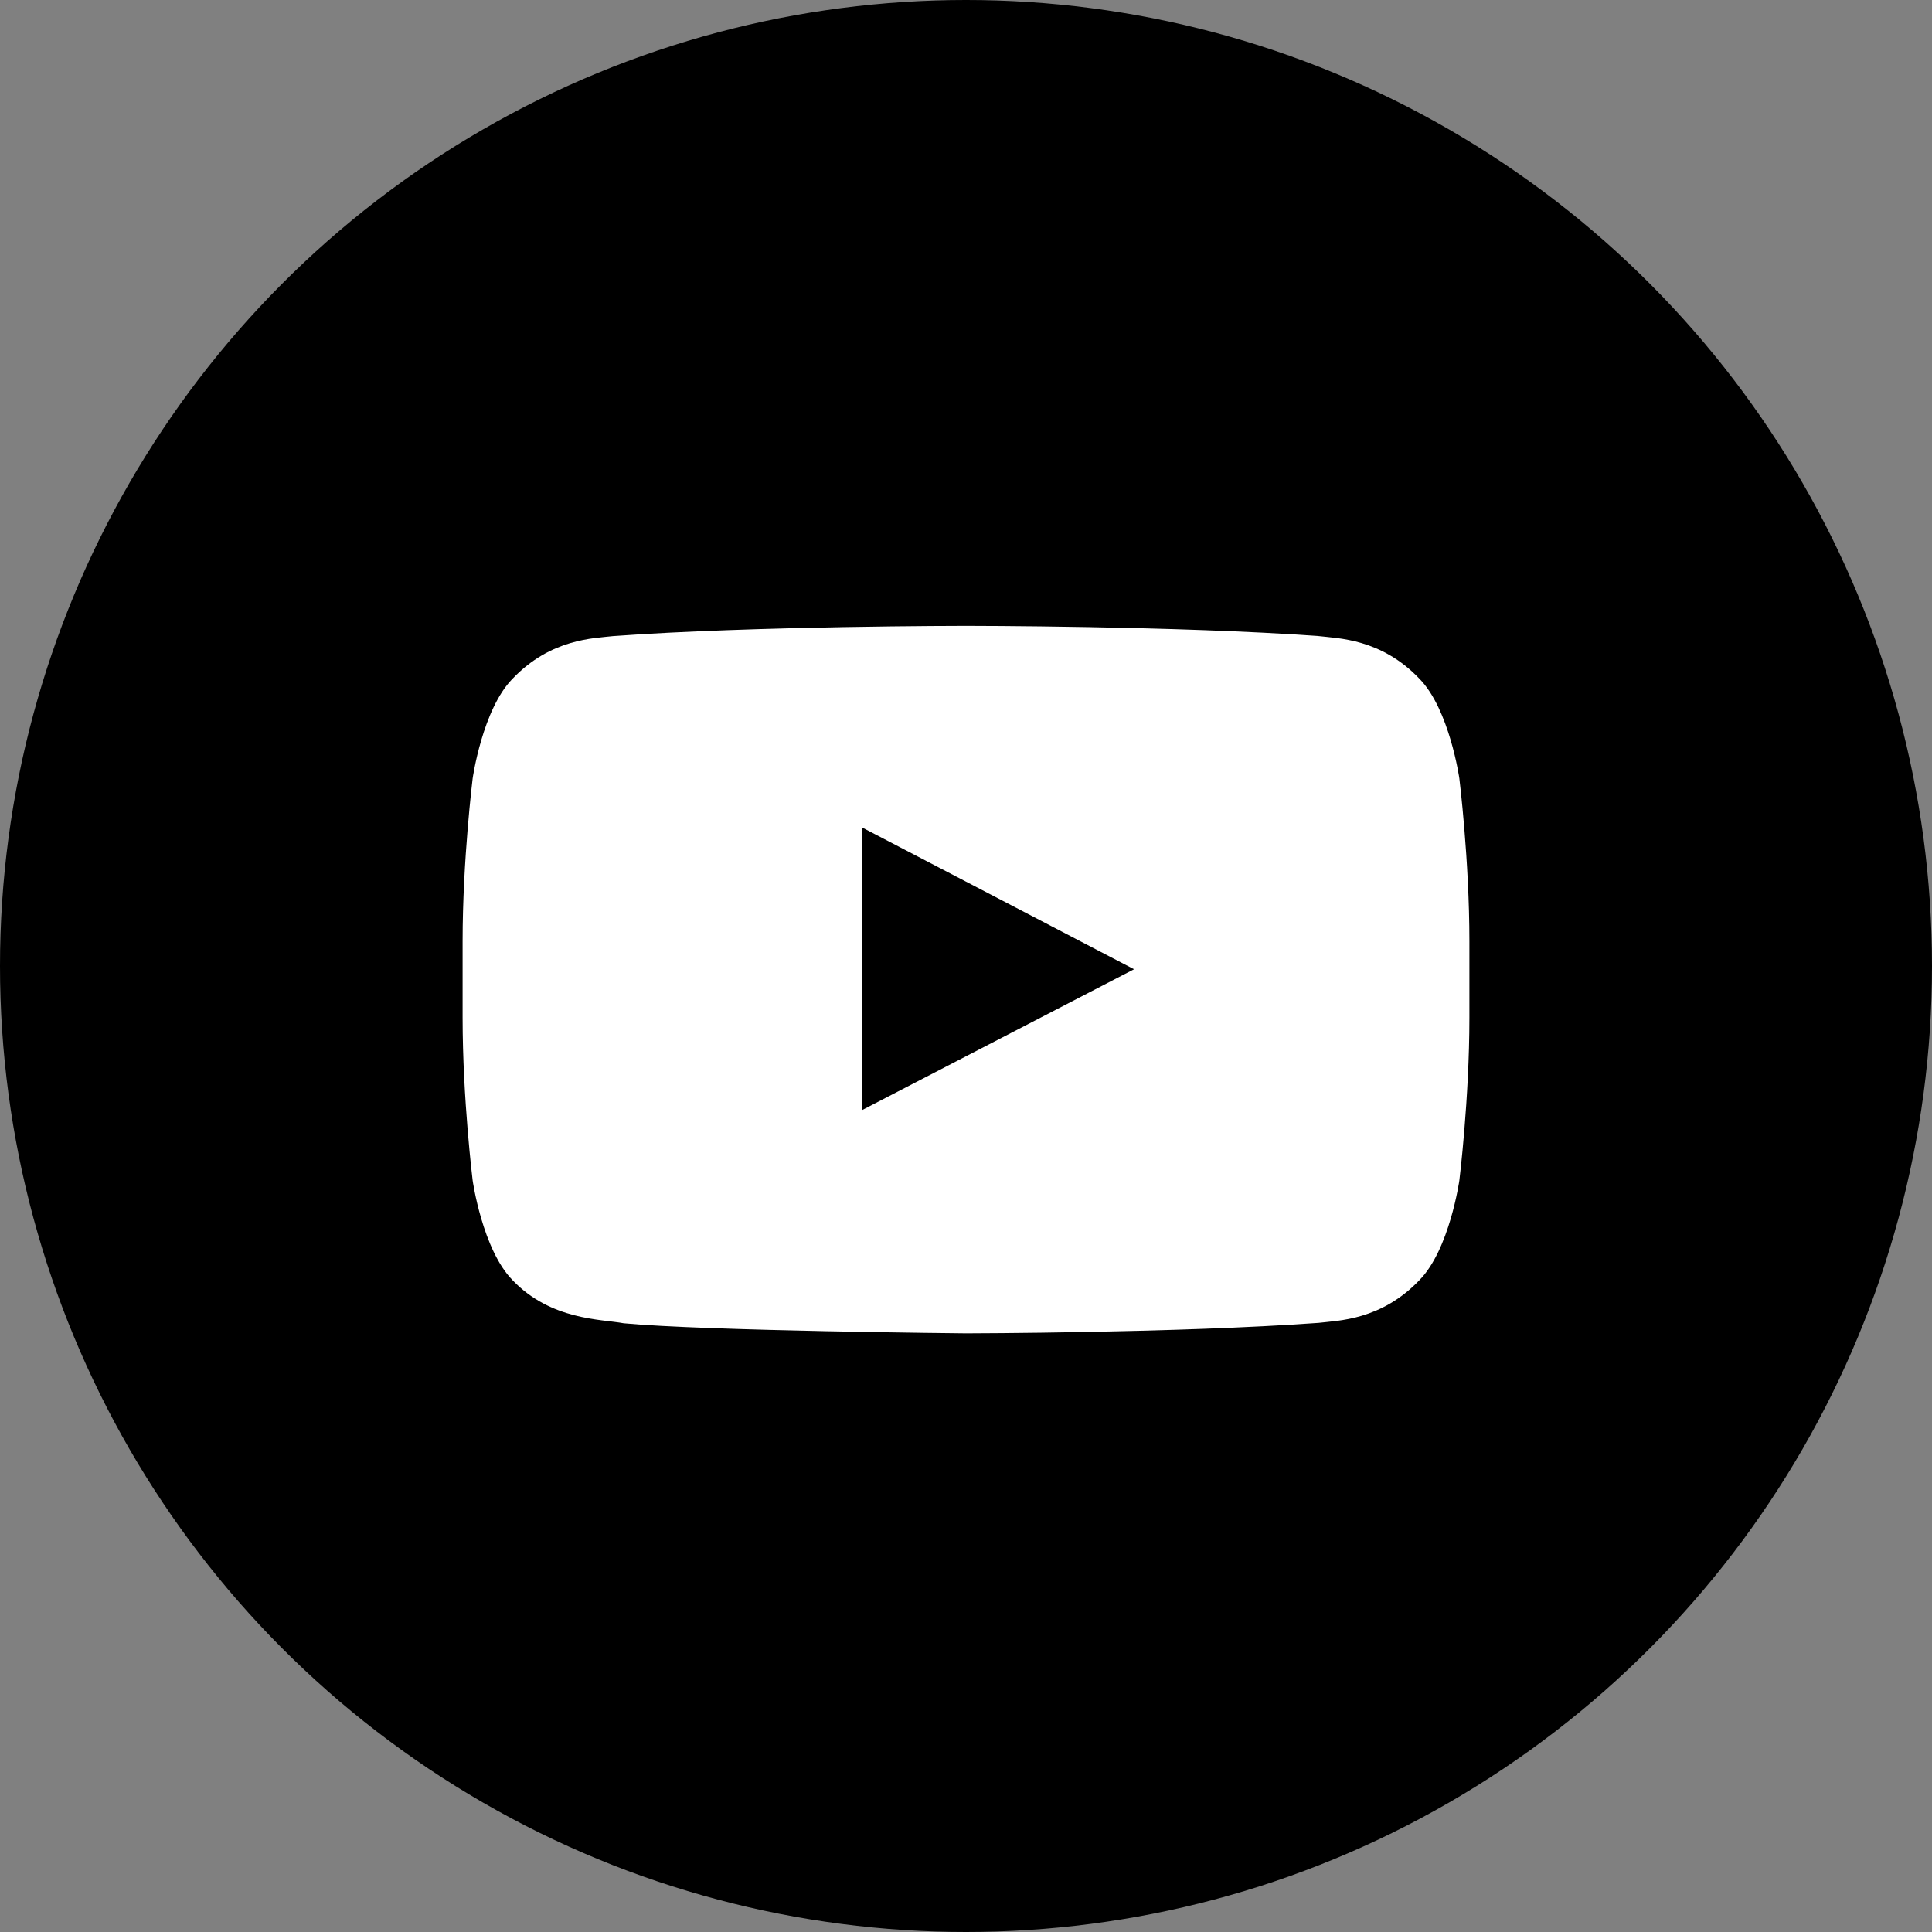
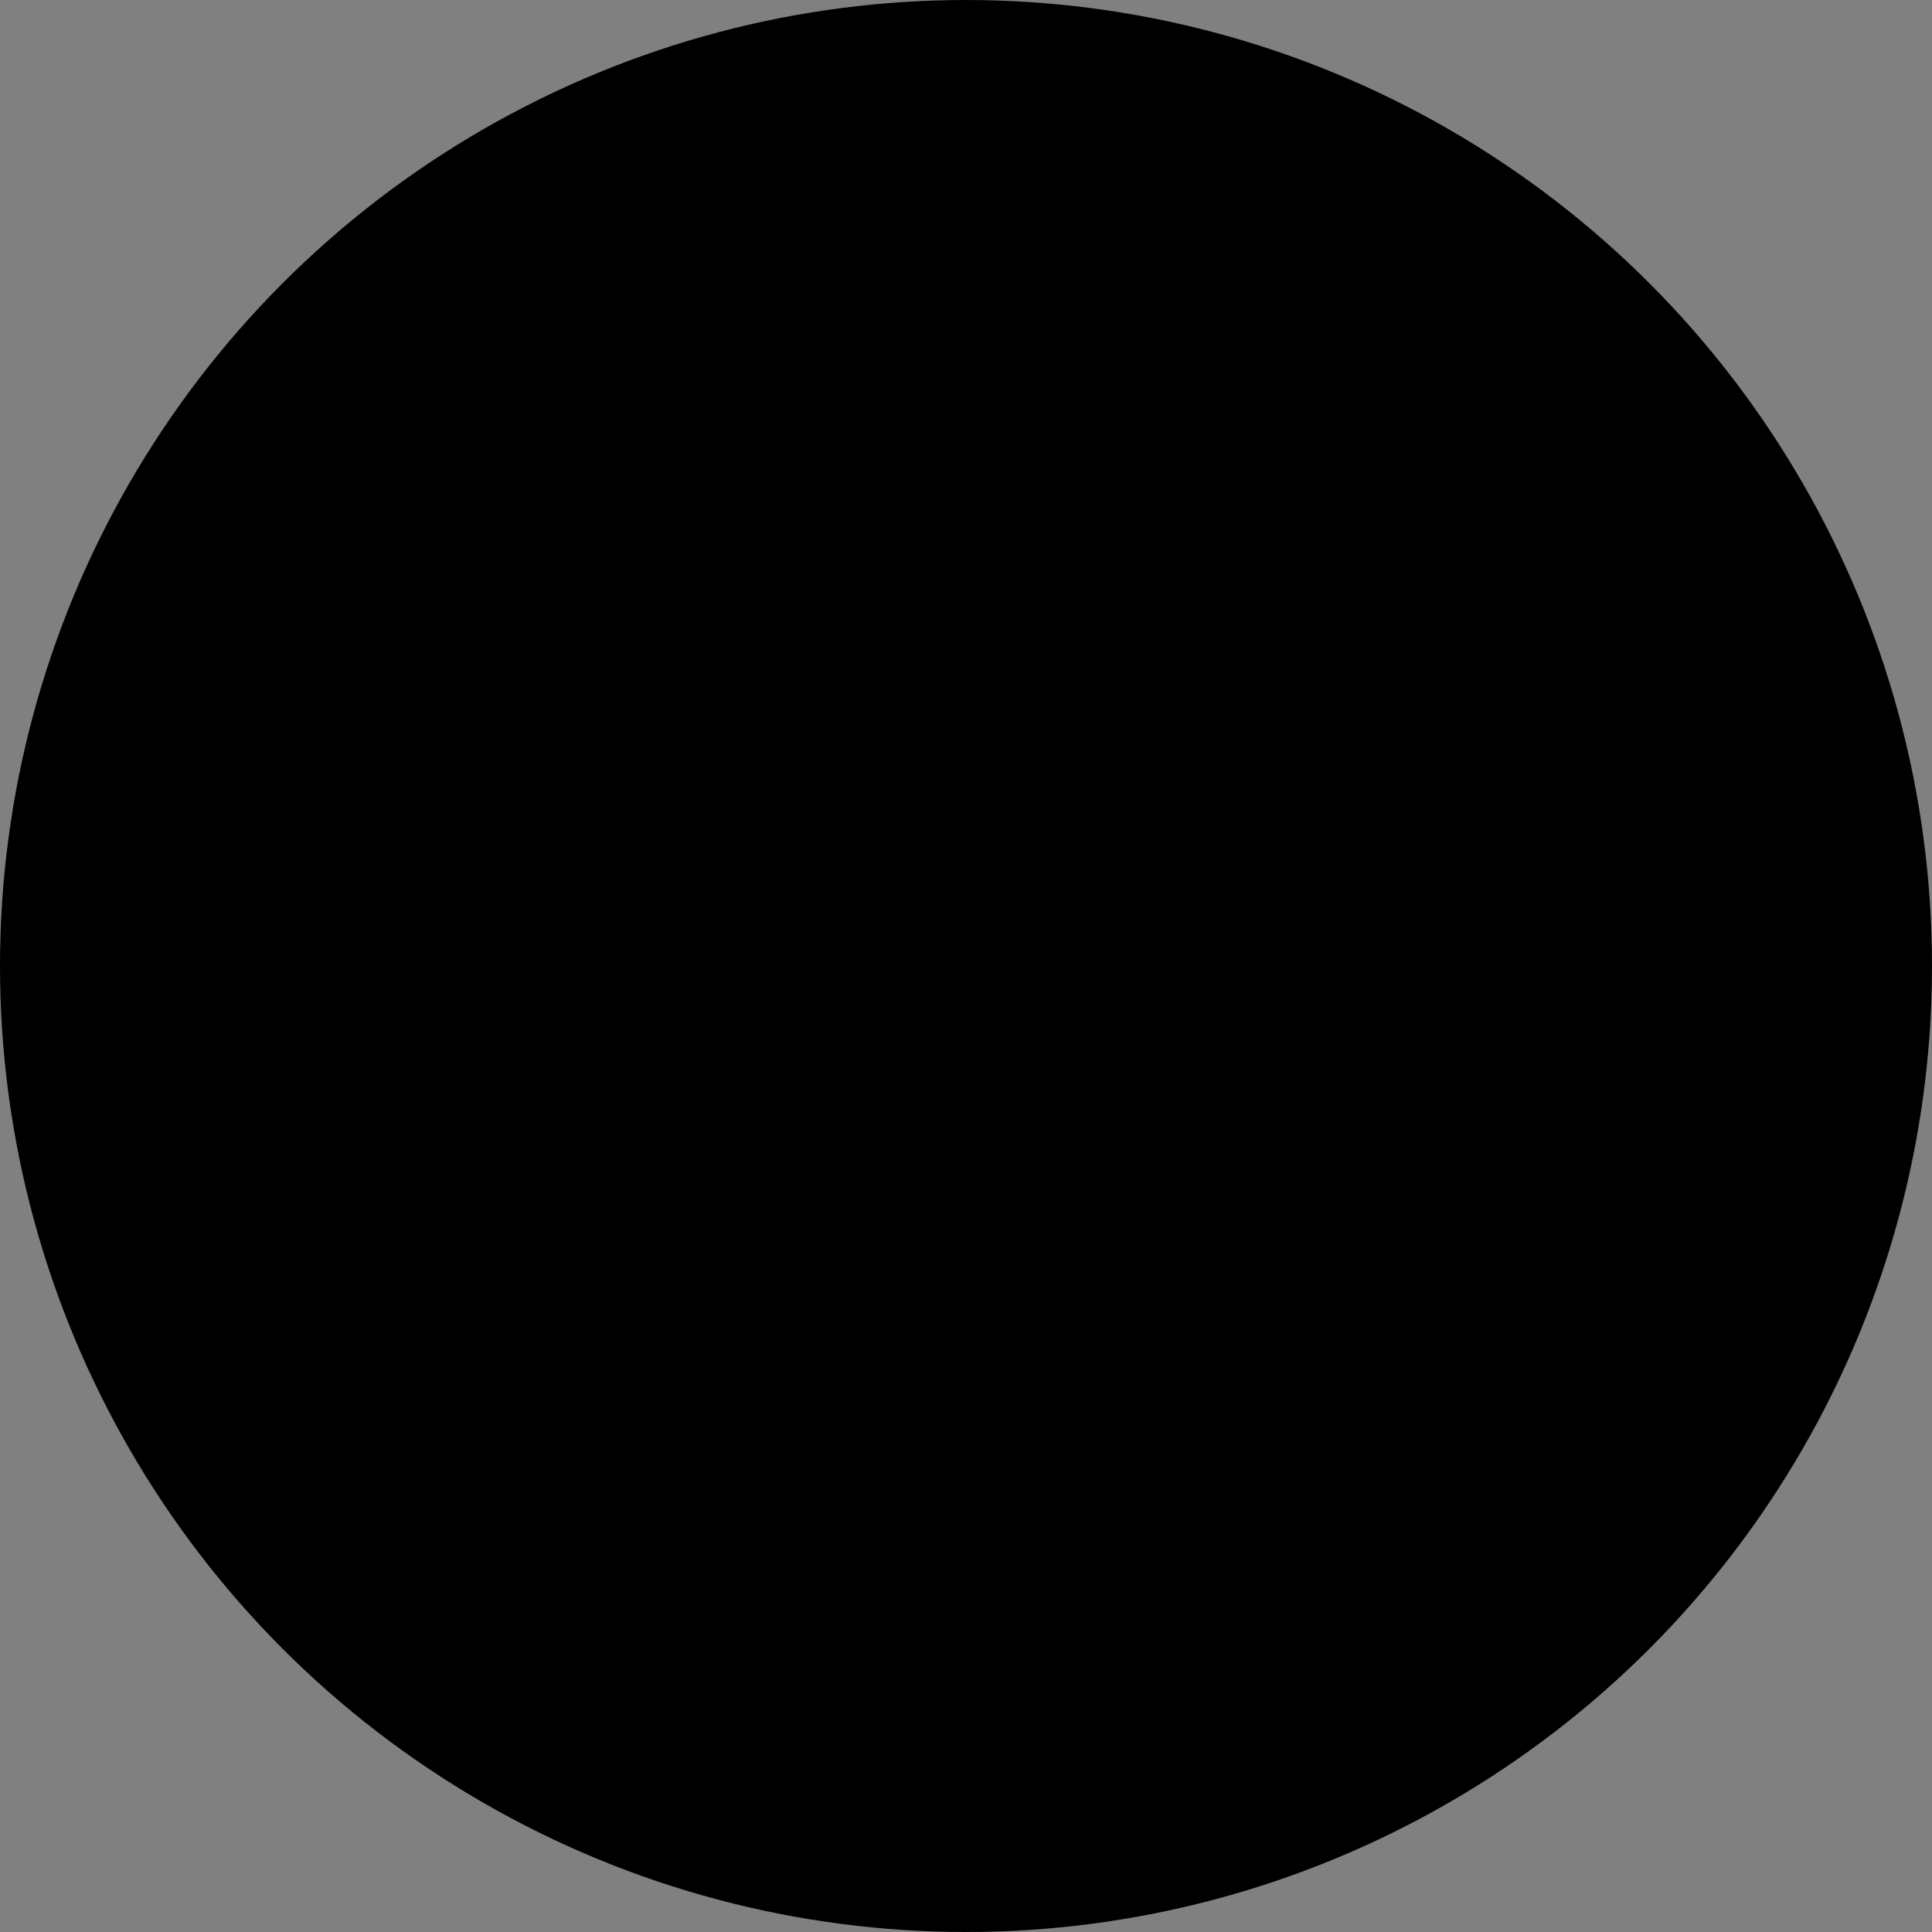
<svg xmlns="http://www.w3.org/2000/svg" width="50" height="50" viewBox="0 0 50 50" fill="none">
  <rect x="0" y="0" width="50" height="50" fill="#808080" stroke="none" />
  <circle cx="25" cy="25" r="25" fill="black" />
-   <path fill-rule="evenodd" clip-rule="evenodd" d="M22.31 28.729V21.415L29.349 25.084L22.31 28.729ZM37.768 20.147C37.768 20.147 37.512 18.353 36.732 17.563C35.741 16.526 34.63 16.522 34.121 16.461C30.475 16.197 25.005 16.197 25.005 16.197H24.994C24.994 16.197 19.525 16.197 15.879 16.461C15.369 16.52 14.259 16.526 13.267 17.563C12.486 18.353 12.232 20.147 12.232 20.147C12.232 20.147 11.972 22.254 11.972 24.36V26.336C11.972 28.442 12.232 30.549 12.232 30.549C12.232 30.549 12.486 32.342 13.267 33.133C14.259 34.17 15.561 34.137 16.141 34.246C18.225 34.445 25 34.507 25 34.507C25 34.507 30.475 34.499 34.121 34.236C34.631 34.175 35.741 34.17 36.732 33.133C37.514 32.342 37.768 30.549 37.768 30.549C37.768 30.549 38.028 28.442 38.028 26.335V24.361C38.028 22.254 37.768 20.147 37.768 20.147V20.147Z" fill="white" />
</svg>